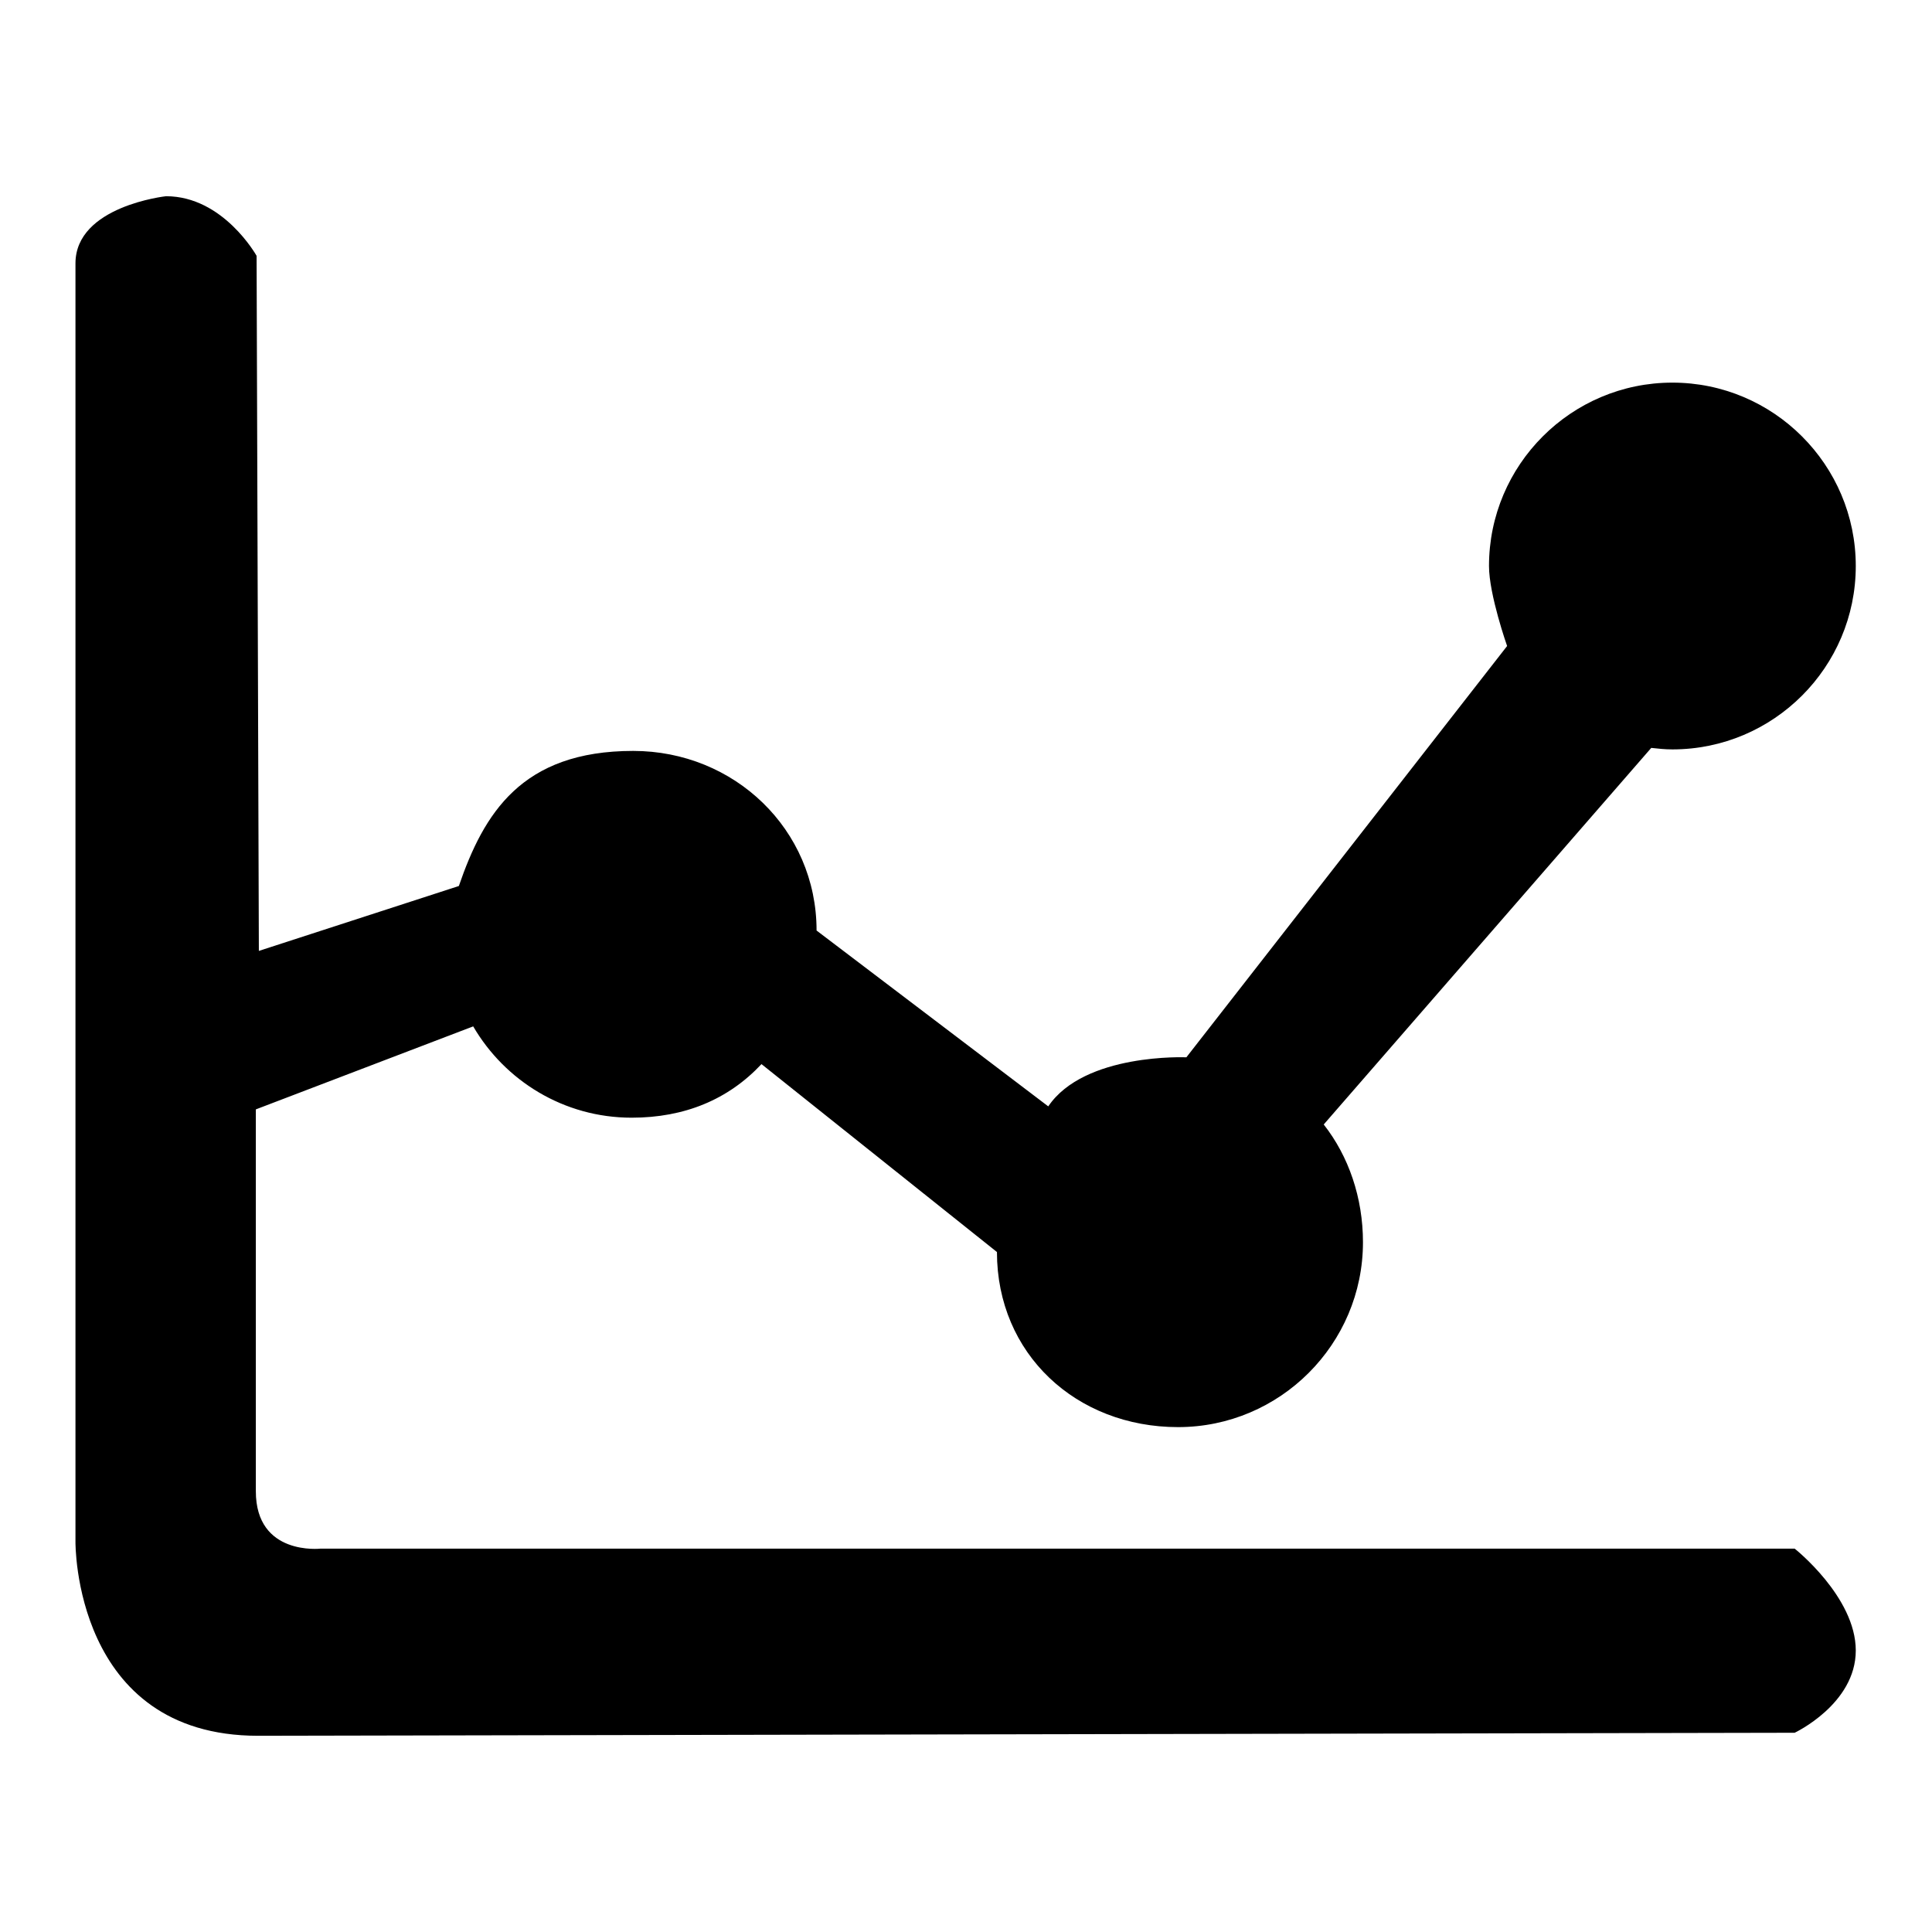
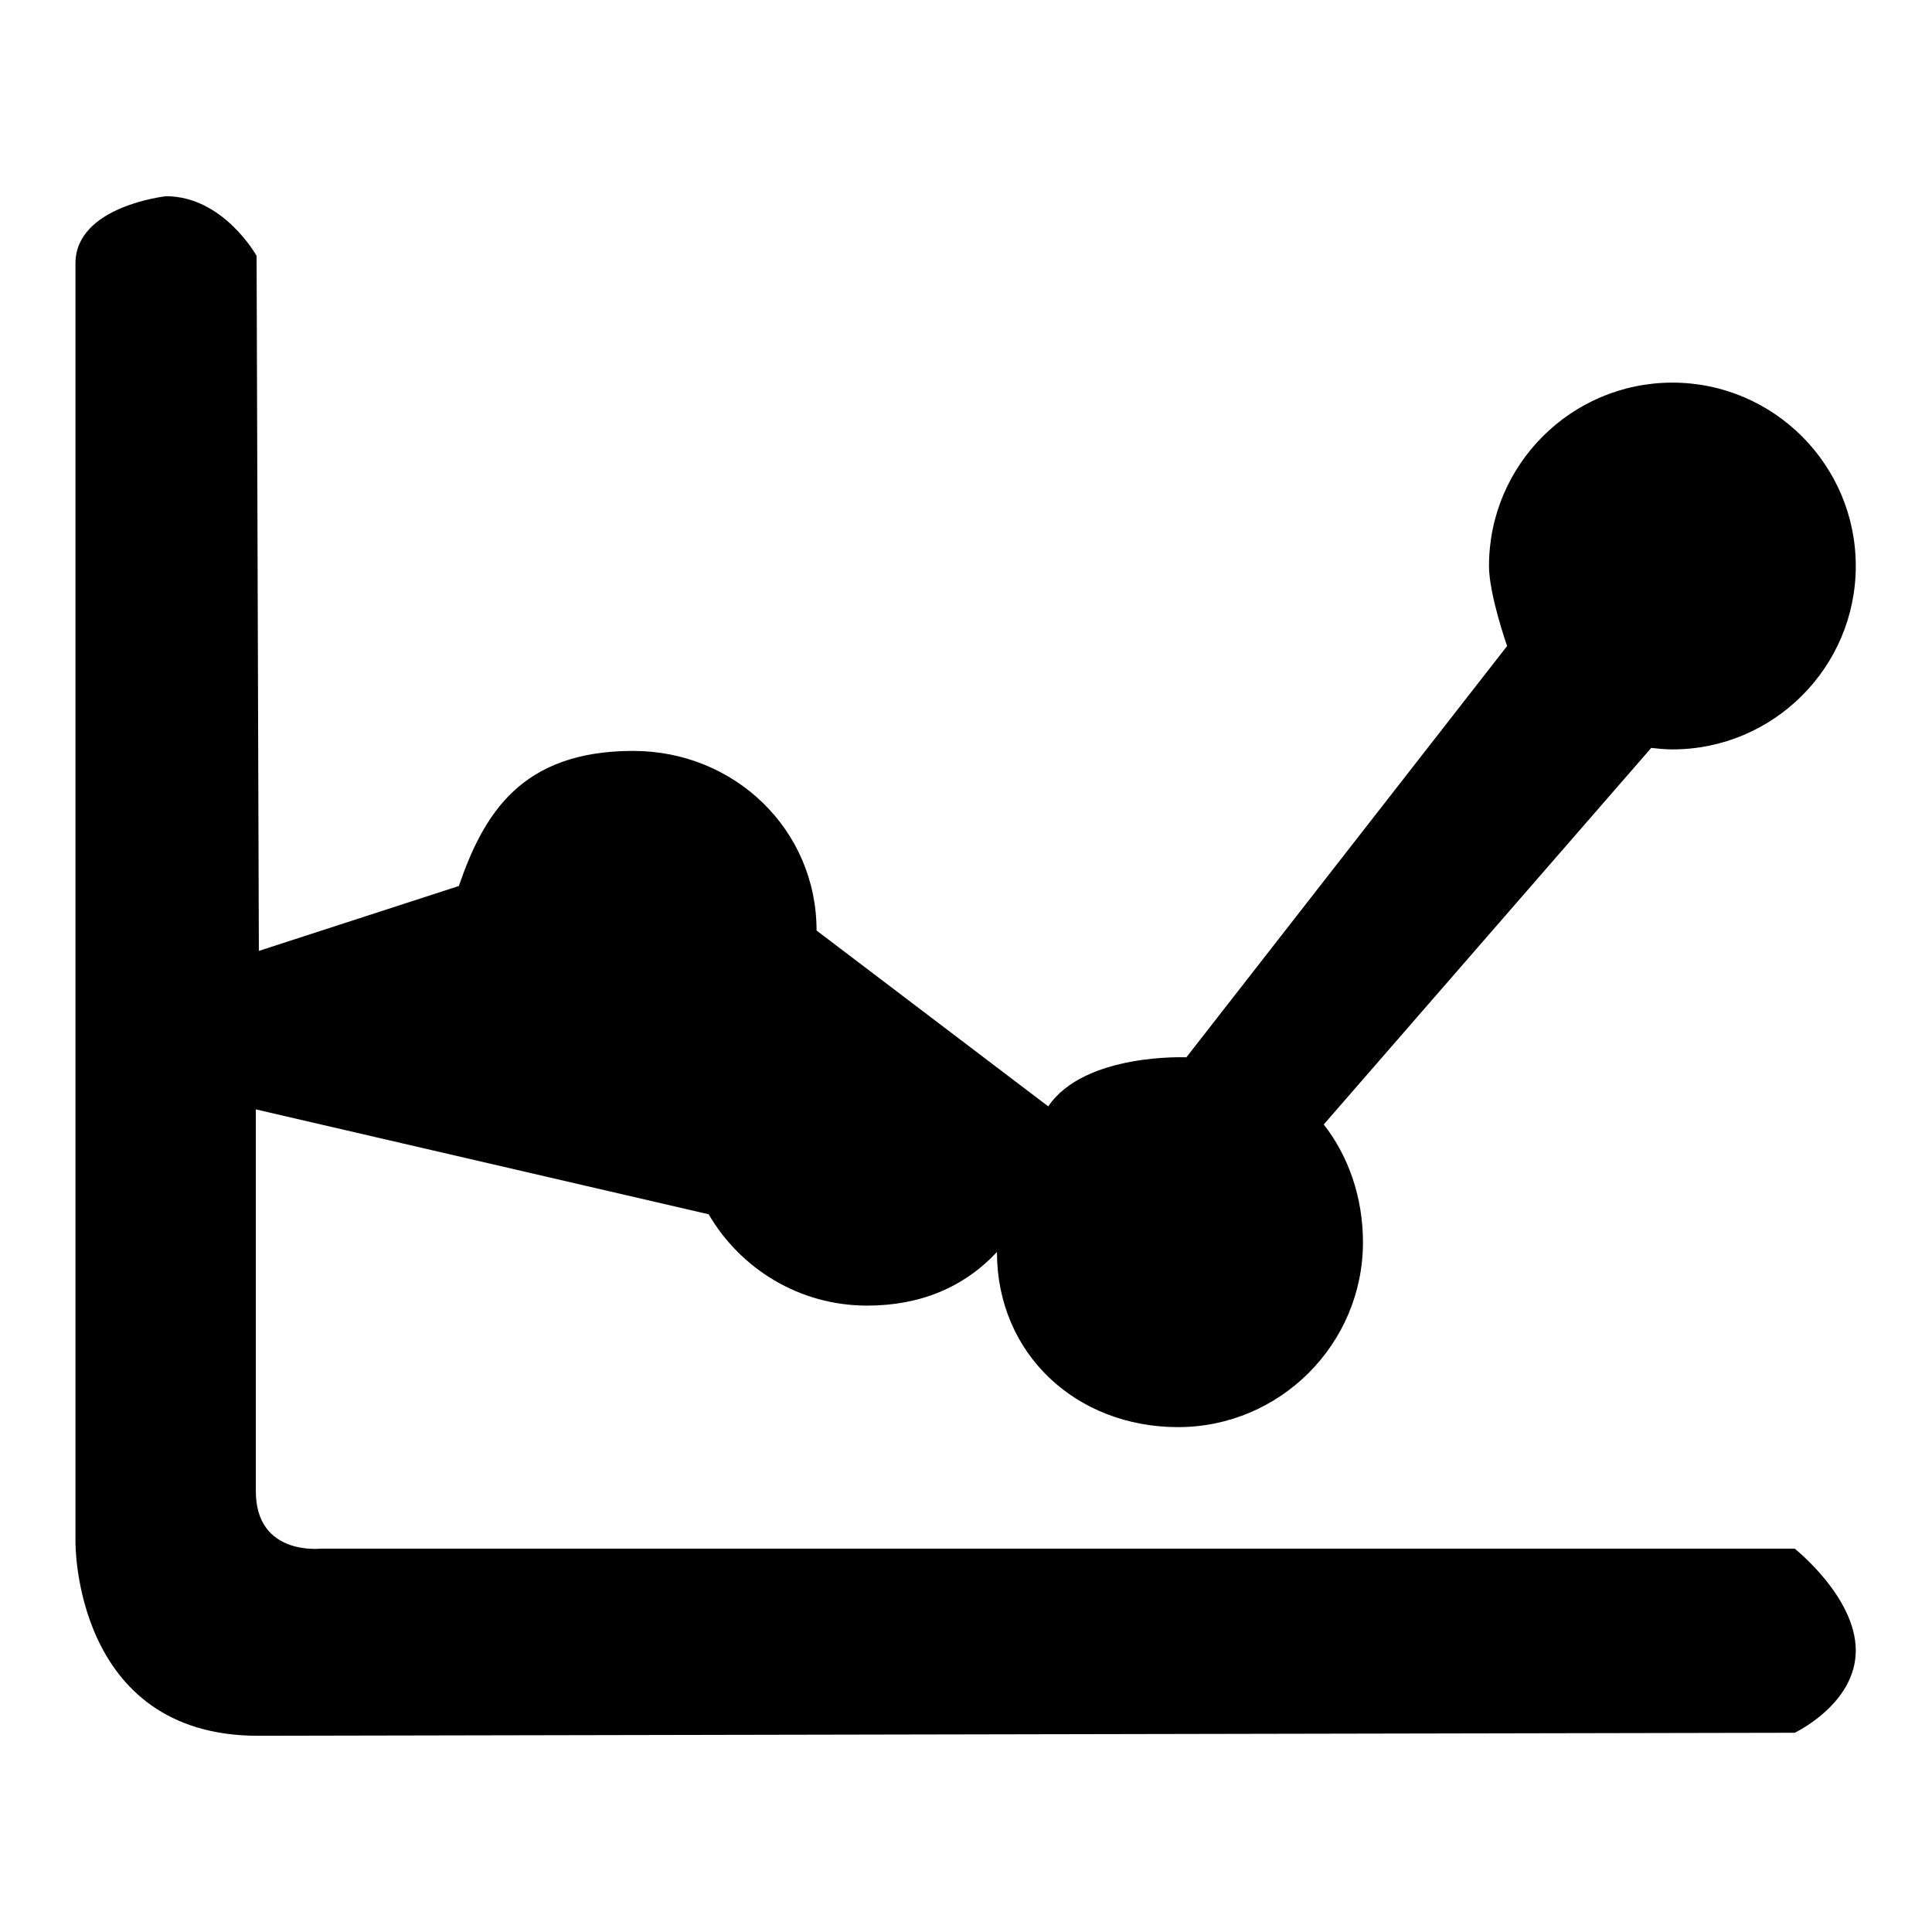
<svg xmlns="http://www.w3.org/2000/svg" version="1.1" x="0px" y="0px" viewBox="0 0 256 256" enable-background="new 0 0 256 256" xml:space="preserve">
  <g>
-     <path fill="#000000" d="M199.7,85.6c0,0-2.4-6.8-2.4-10.6c0-13.4,10.9-24.3,24.3-24.3c13.4,0,24.3,10.9,24.3,24.3 c0,13.4-10.9,24.3-24.3,24.3c-1,0-1.9-0.1-2.8-0.2l-43.4,49.9c3.3,4.2,5.2,9.7,5.2,15.6c0,13.5-11,24.5-24.5,24.5 c-13.5,0-24-9.7-24-23.2L100.9,141c-4.4,4.7-10.2,7.1-17.2,7.1c-9,0-16.8-4.9-21-12.1L33.9,147v50.6c0,8.6,8.6,7.6,8.6,7.6h195.3 c0,0,8.1,6.4,8.1,13.5c0,7.1-8.1,10.9-8.1,10.9L34.2,230C9.7,230,10,204.3,10,204.3V34.9c0-7.6,12-8.9,12-8.9c7.6,0,12,7.9,12,7.9 l0.3,92.1l26.5-8.6c3.3-9.6,8.3-17.9,23.1-17.9c13.4,0,24.3,10.4,24.3,23.8l30.7,23.3c4.8-7.1,18.3-6.5,18.3-6.5L199.7,85.6z" />
+     <path fill="#000000" d="M199.7,85.6c0,0-2.4-6.8-2.4-10.6c0-13.4,10.9-24.3,24.3-24.3c13.4,0,24.3,10.9,24.3,24.3 c0,13.4-10.9,24.3-24.3,24.3c-1,0-1.9-0.1-2.8-0.2l-43.4,49.9c3.3,4.2,5.2,9.7,5.2,15.6c0,13.5-11,24.5-24.5,24.5 c-13.5,0-24-9.7-24-23.2c-4.4,4.7-10.2,7.1-17.2,7.1c-9,0-16.8-4.9-21-12.1L33.9,147v50.6c0,8.6,8.6,7.6,8.6,7.6h195.3 c0,0,8.1,6.4,8.1,13.5c0,7.1-8.1,10.9-8.1,10.9L34.2,230C9.7,230,10,204.3,10,204.3V34.9c0-7.6,12-8.9,12-8.9c7.6,0,12,7.9,12,7.9 l0.3,92.1l26.5-8.6c3.3-9.6,8.3-17.9,23.1-17.9c13.4,0,24.3,10.4,24.3,23.8l30.7,23.3c4.8-7.1,18.3-6.5,18.3-6.5L199.7,85.6z" />
  </g>
</svg>